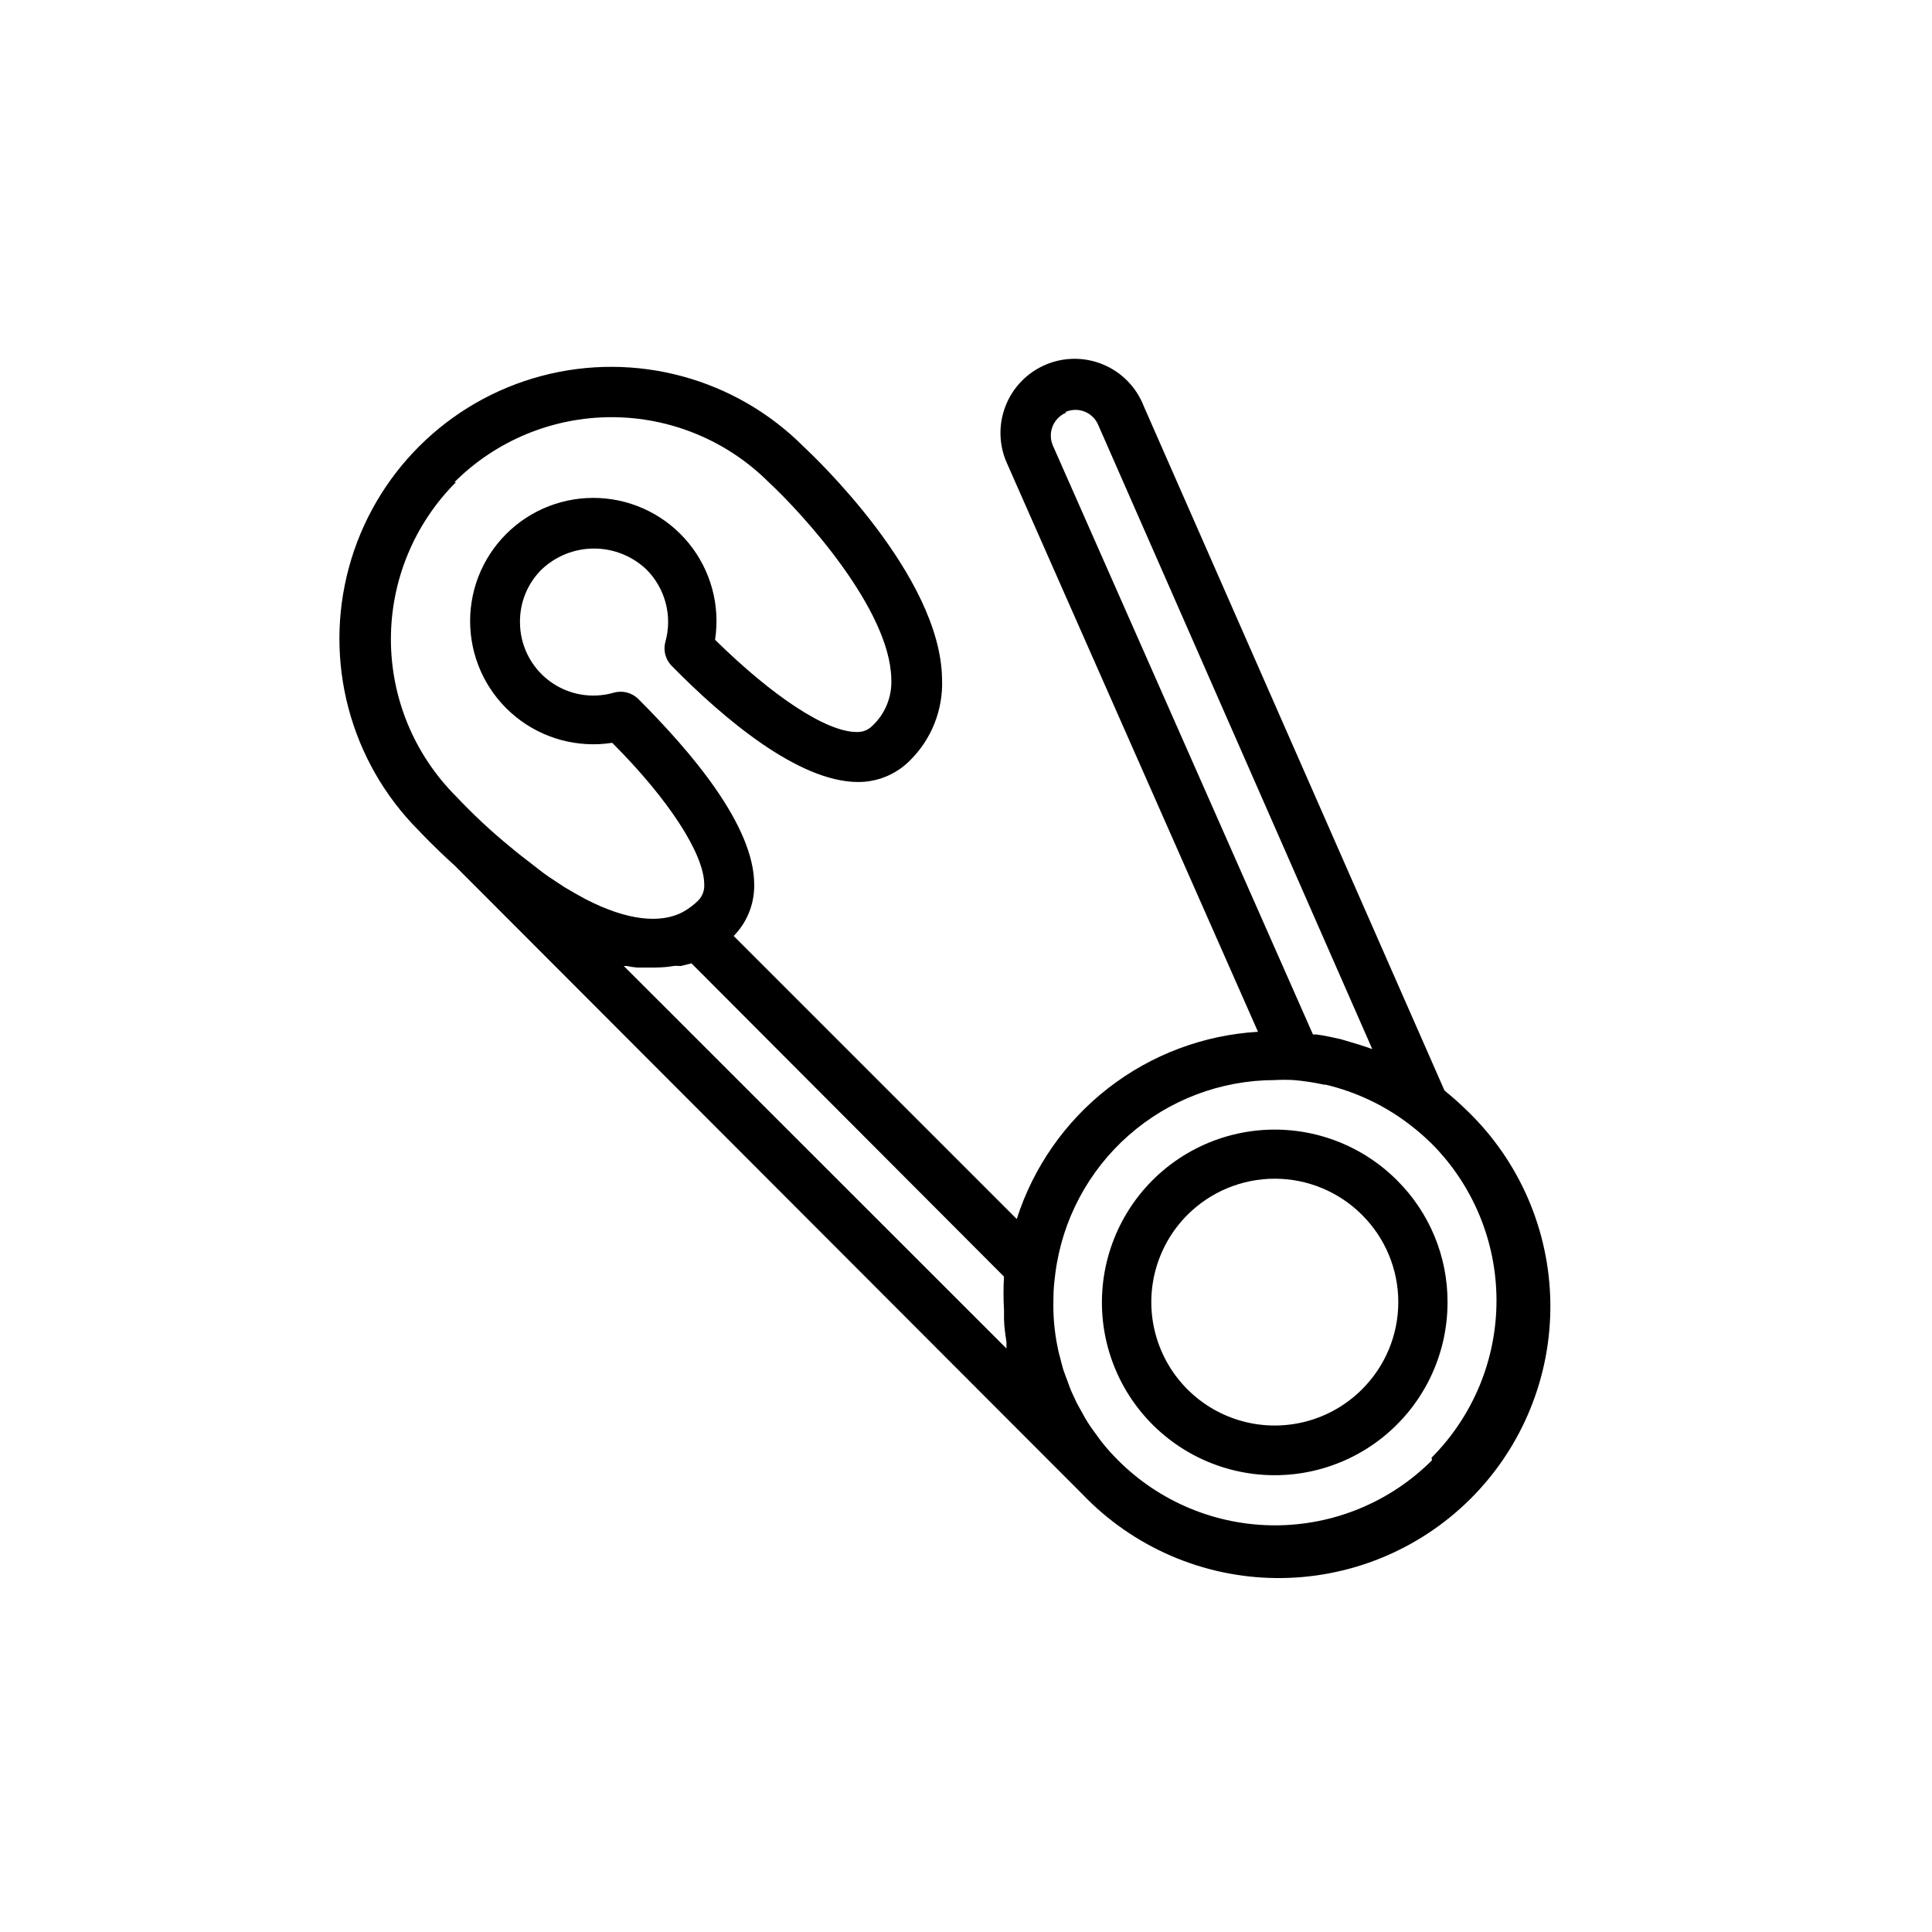
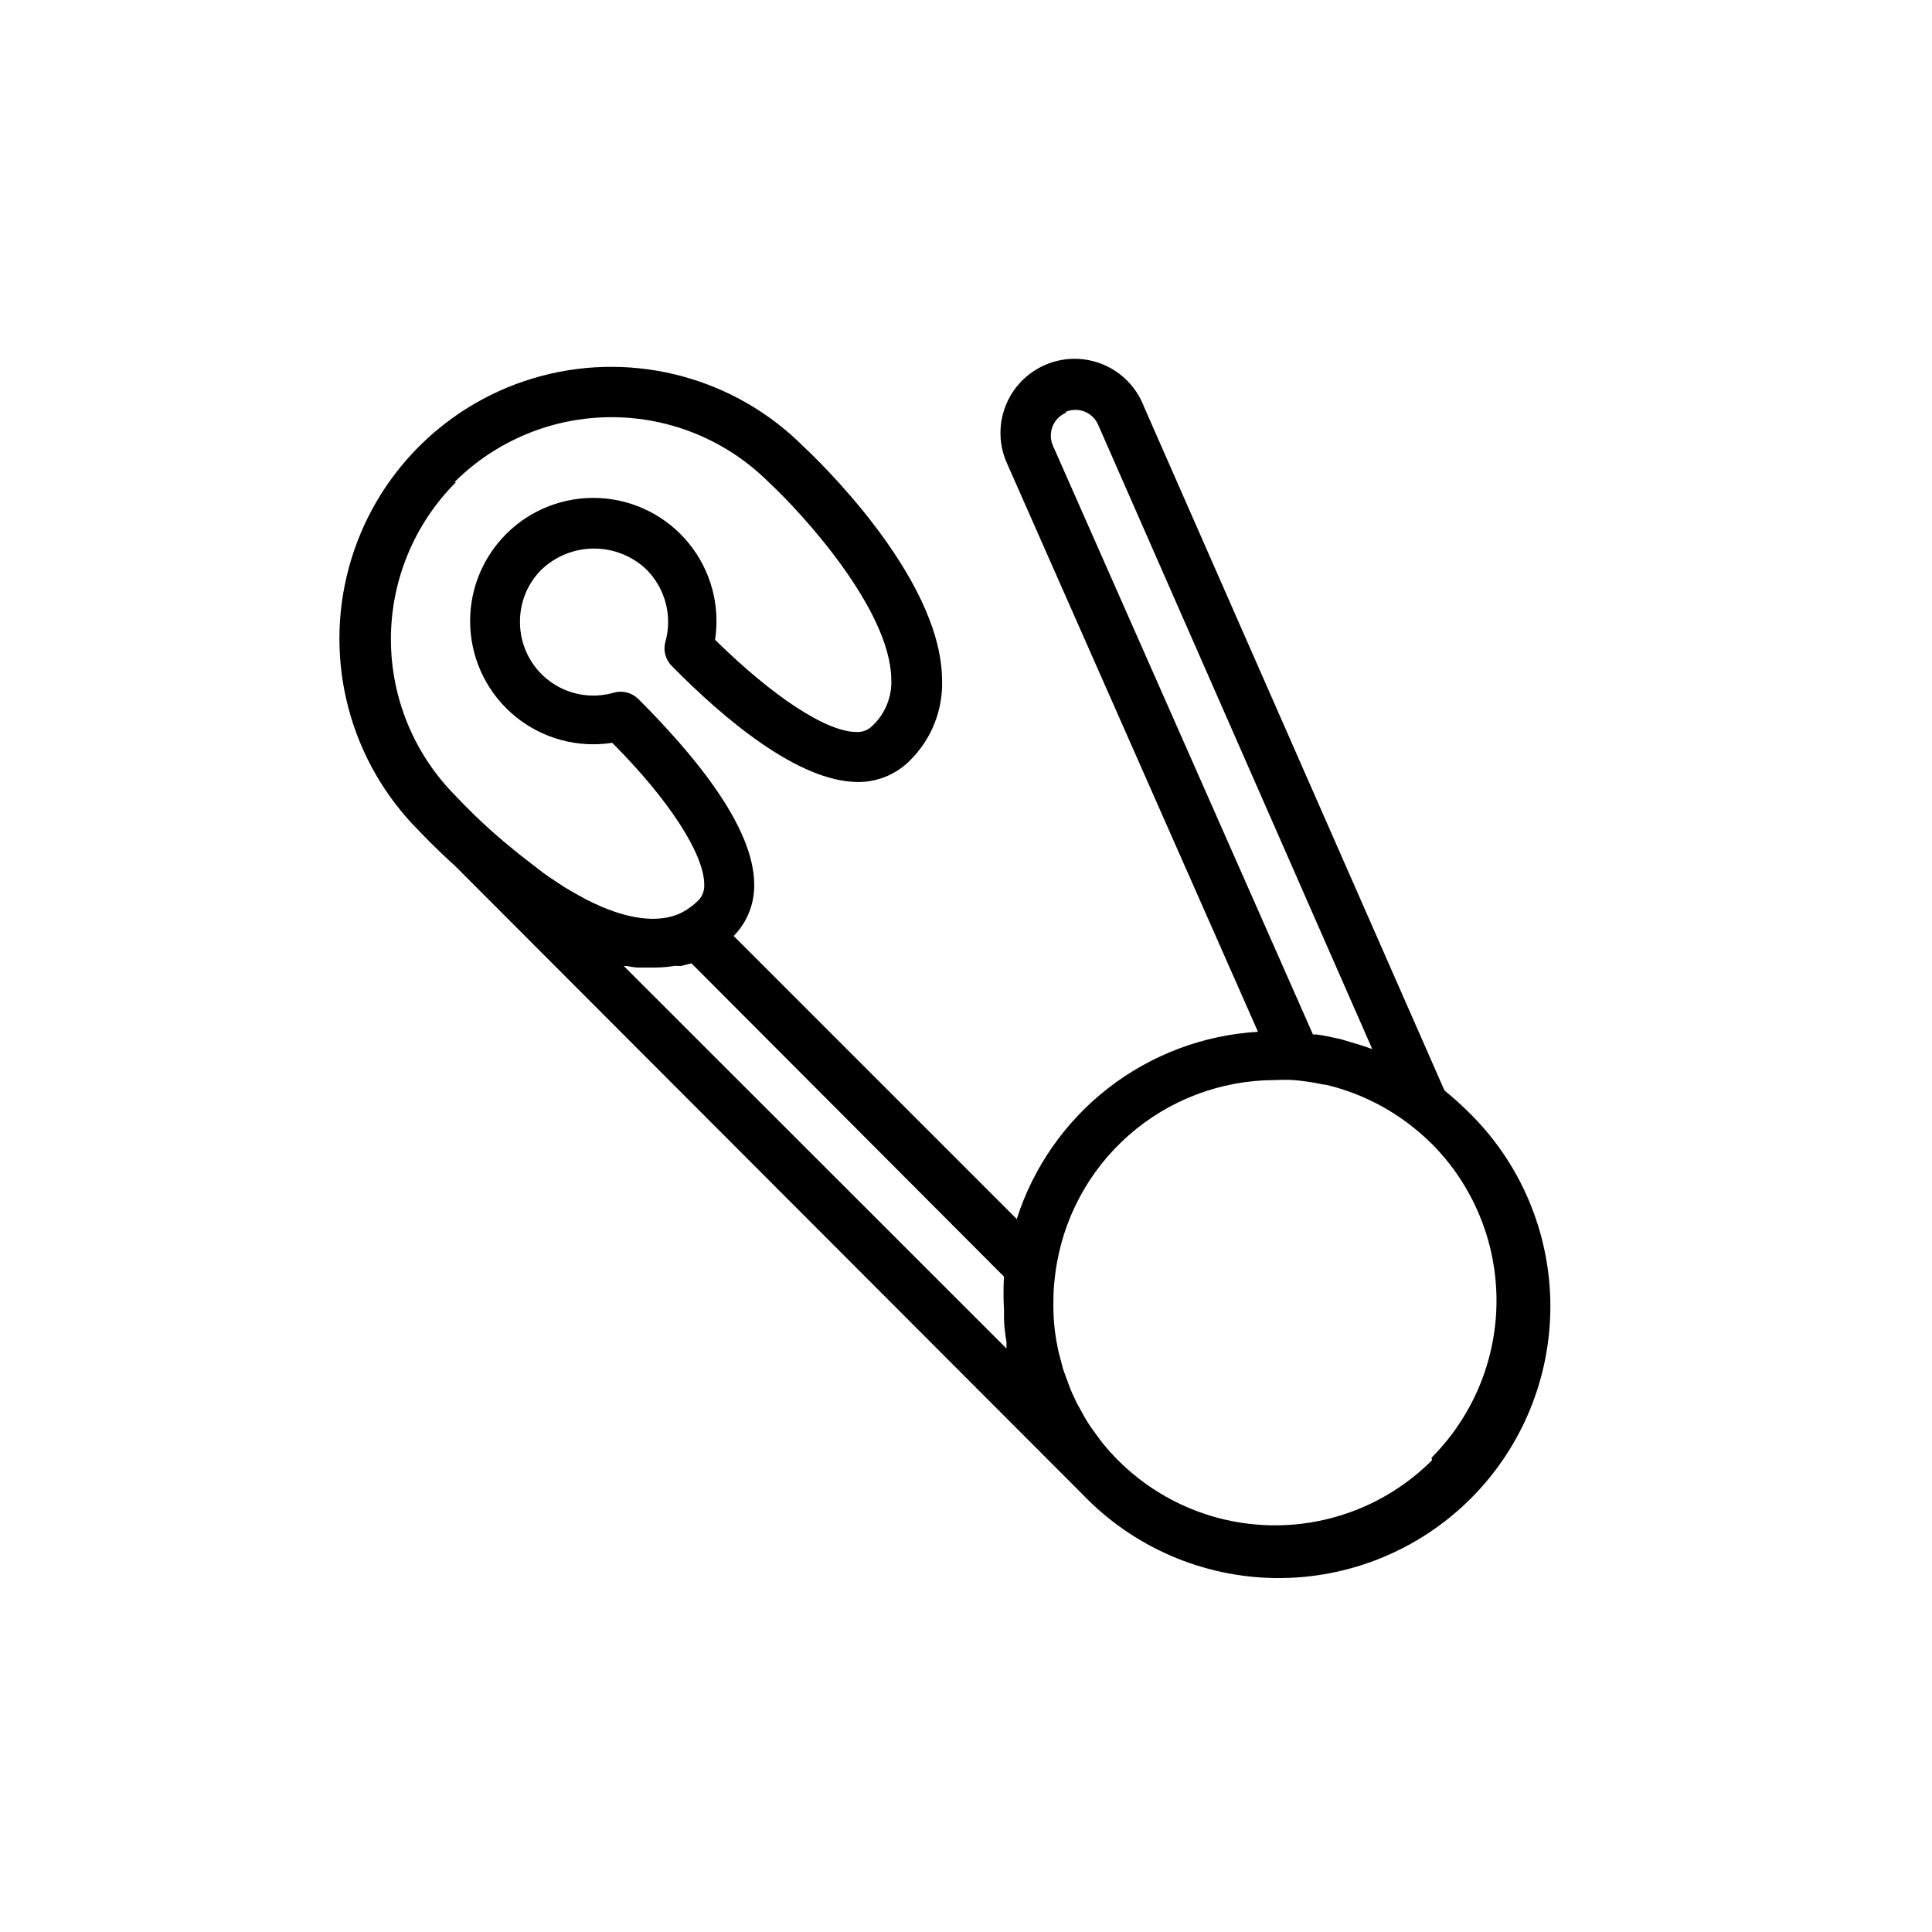
<svg xmlns="http://www.w3.org/2000/svg" fill="#000000" width="800px" height="800px" version="1.1" viewBox="144 144 512 512">
  <g>
    <path d="m532.75 438.29c-1.914-1.863-3.879-3.629-5.945-5.289l-79.703-181.37v-0.004c-1.926-4.961-5.785-8.934-10.691-11s-10.441-2.055-15.34 0.035c-4.898 2.09-8.738 6.078-10.641 11.051-1.902 4.977-1.703 10.508 0.547 15.332l66.402 150.39c-14.422 0.852-28.246 6.047-39.656 14.902-11.414 8.859-19.875 20.965-24.277 34.723l-75.016-75.016c3.562-3.621 5.523-8.523 5.441-13.605 0-15.719-16.777-35.266-30.781-49.273l-0.004 0.004c-1.695-1.633-4.129-2.246-6.398-1.613-5.894 1.719-12.258 0.551-17.16-3.152-4.898-3.699-7.766-9.5-7.727-15.641-0.031-5.203 2.039-10.199 5.742-13.855 3.746-3.555 8.715-5.539 13.883-5.539 5.164 0 10.133 1.984 13.879 5.539 2.457 2.461 4.223 5.531 5.106 8.895 0.887 3.363 0.863 6.898-0.066 10.25-0.637 2.254-0.023 4.672 1.609 6.352 13.805 14.055 33.555 30.73 49.324 30.832 5.074 0.055 9.965-1.902 13.602-5.441 5.934-5.707 9.129-13.691 8.77-21.918-0.402-27.406-34.109-59.098-36.625-61.465h-0.004c-18.16-18.23-44.672-25.391-69.543-18.781-24.871 6.613-44.324 25.992-51.035 50.836-6.711 24.844 0.344 51.383 18.508 69.617 0.453 0.453 4.031 4.332 9.574 9.32l166.41 166.66c13.395 13.953 31.848 21.934 51.191 22.133 19.344 0.199 37.957-7.394 51.641-21.07 13.68-13.676 21.285-32.285 21.094-51.629s-8.156-37.801-22.105-51.203zm-106.3-185.15c1.609-0.684 3.426-0.695 5.043-0.031 1.617 0.66 2.902 1.941 3.57 3.559l72.602 165.35c-2.367-0.855-5.039-1.664-7.305-2.316l-1.008-0.301c-2.168-0.504-4.332-0.957-6.5-1.258h-0.906l-68.973-156.18v-0.008c-1.367-3.324 0.176-7.133 3.477-8.562zm-162.02 18.641h-0.004c11.051-11.027 26.027-17.223 41.641-17.223s30.59 6.195 41.641 17.223c8.918 8.262 32.195 33.703 32.496 52.195 0.223 4.672-1.621 9.203-5.039 12.395-1.098 1.113-2.621 1.699-4.18 1.613-7.961 0-22.168-9.371-37.484-24.434v-0.004c1.402-9.129-1.133-18.426-6.969-25.586-5.84-7.156-14.438-11.508-23.664-11.973-9.227-0.461-18.215 3.004-24.742 9.543-6.527 6.539-9.977 15.535-9.496 24.762 0.48 9.227 4.844 17.816 12.016 23.641 7.168 5.824 16.469 8.34 25.598 6.922 15.113 15.113 24.336 29.523 24.383 37.484h0.004c0.105 1.605-0.48 3.184-1.613 4.332-1.164 1.133-2.469 2.117-3.879 2.922-6.098 3.375-15.113 2.215-25.492-3.074l-0.402-0.199c-1.762-0.957-3.68-2.016-5.594-3.176l-1.762-1.16c-1.715-1.109-3.477-2.266-5.039-3.527l-1.812-1.41c-1.914-1.461-3.879-2.973-5.844-4.637l-0.004 0.004c-5.07-4.152-9.867-8.629-14.355-13.402-11.039-11.035-17.242-26.004-17.242-41.613s6.203-30.578 17.242-41.617zm146.5 229.79-101.62-101.57h0.805c0.867 0.188 1.742 0.32 2.621 0.402h5.09c1.688-0.016 3.371-0.164 5.039-0.453l1.559 0.051 2.82-0.707 82.828 83.027c-0.176 2.938-0.176 5.883 0 8.816v2.215c0 2.117 0.352 4.231 0.656 6.348v1.863zm112.55 29.422c-11.027 11.035-25.988 17.238-41.586 17.238-15.602 0-30.562-6.203-41.59-17.238-1.52-1.508-2.949-3.109-4.285-4.785-0.504-0.605-0.957-1.309-1.41-1.914-0.453-0.605-1.562-2.117-2.266-3.223-0.707-1.109-1.008-1.664-1.461-2.519-0.453-0.855-1.109-1.914-1.613-2.922l-1.309-2.82c-0.402-0.957-0.754-1.914-1.109-2.922-0.352-1.008-0.754-1.914-1.059-2.871-0.301-0.957-0.605-2.316-0.906-3.426v-0.004c-0.25-0.828-0.449-1.668-0.605-2.519-0.875-4.223-1.246-8.535-1.109-12.848v-0.504c0-2.117 0.25-4.231 0.504-6.297 1.824-14.137 8.73-27.129 19.43-36.547 10.695-9.418 24.457-14.621 38.711-14.641 1.68-0.098 3.359-0.098 5.039 0 2.695 0.227 5.371 0.633 8.012 1.211h0.402c8.043 1.895 15.598 5.465 22.168 10.477l1.914 1.512c1.41 1.16 2.719 2.367 4.031 3.629 11.012 11.047 17.199 26.012 17.199 41.613 0 15.602-6.188 30.566-17.199 41.617z" />
-     <path d="m514.21 456.78c-10.062-10.07-24.238-14.887-38.352-13.035-14.117 1.852-26.57 10.164-33.691 22.492-7.125 12.324-8.113 27.266-2.668 40.422 5.441 13.156 16.691 23.031 30.441 26.723 13.754 3.691 28.438 0.777 39.738-7.883 11.297-8.664 17.926-22.086 17.934-36.324 0.059-12.156-4.769-23.828-13.402-32.395zm-9.27 55.418c-8.262 8.262-20.305 11.488-31.59 8.465-11.285-3.023-20.098-11.84-23.125-23.125-3.023-11.285 0.203-23.328 8.465-31.59 6.133-6.133 14.453-9.578 23.125-9.578 8.676 0 16.992 3.445 23.125 9.578 6.16 6.121 9.625 14.445 9.625 23.125 0 8.684-3.465 17.008-9.625 23.125z" />
  </g>
</svg>